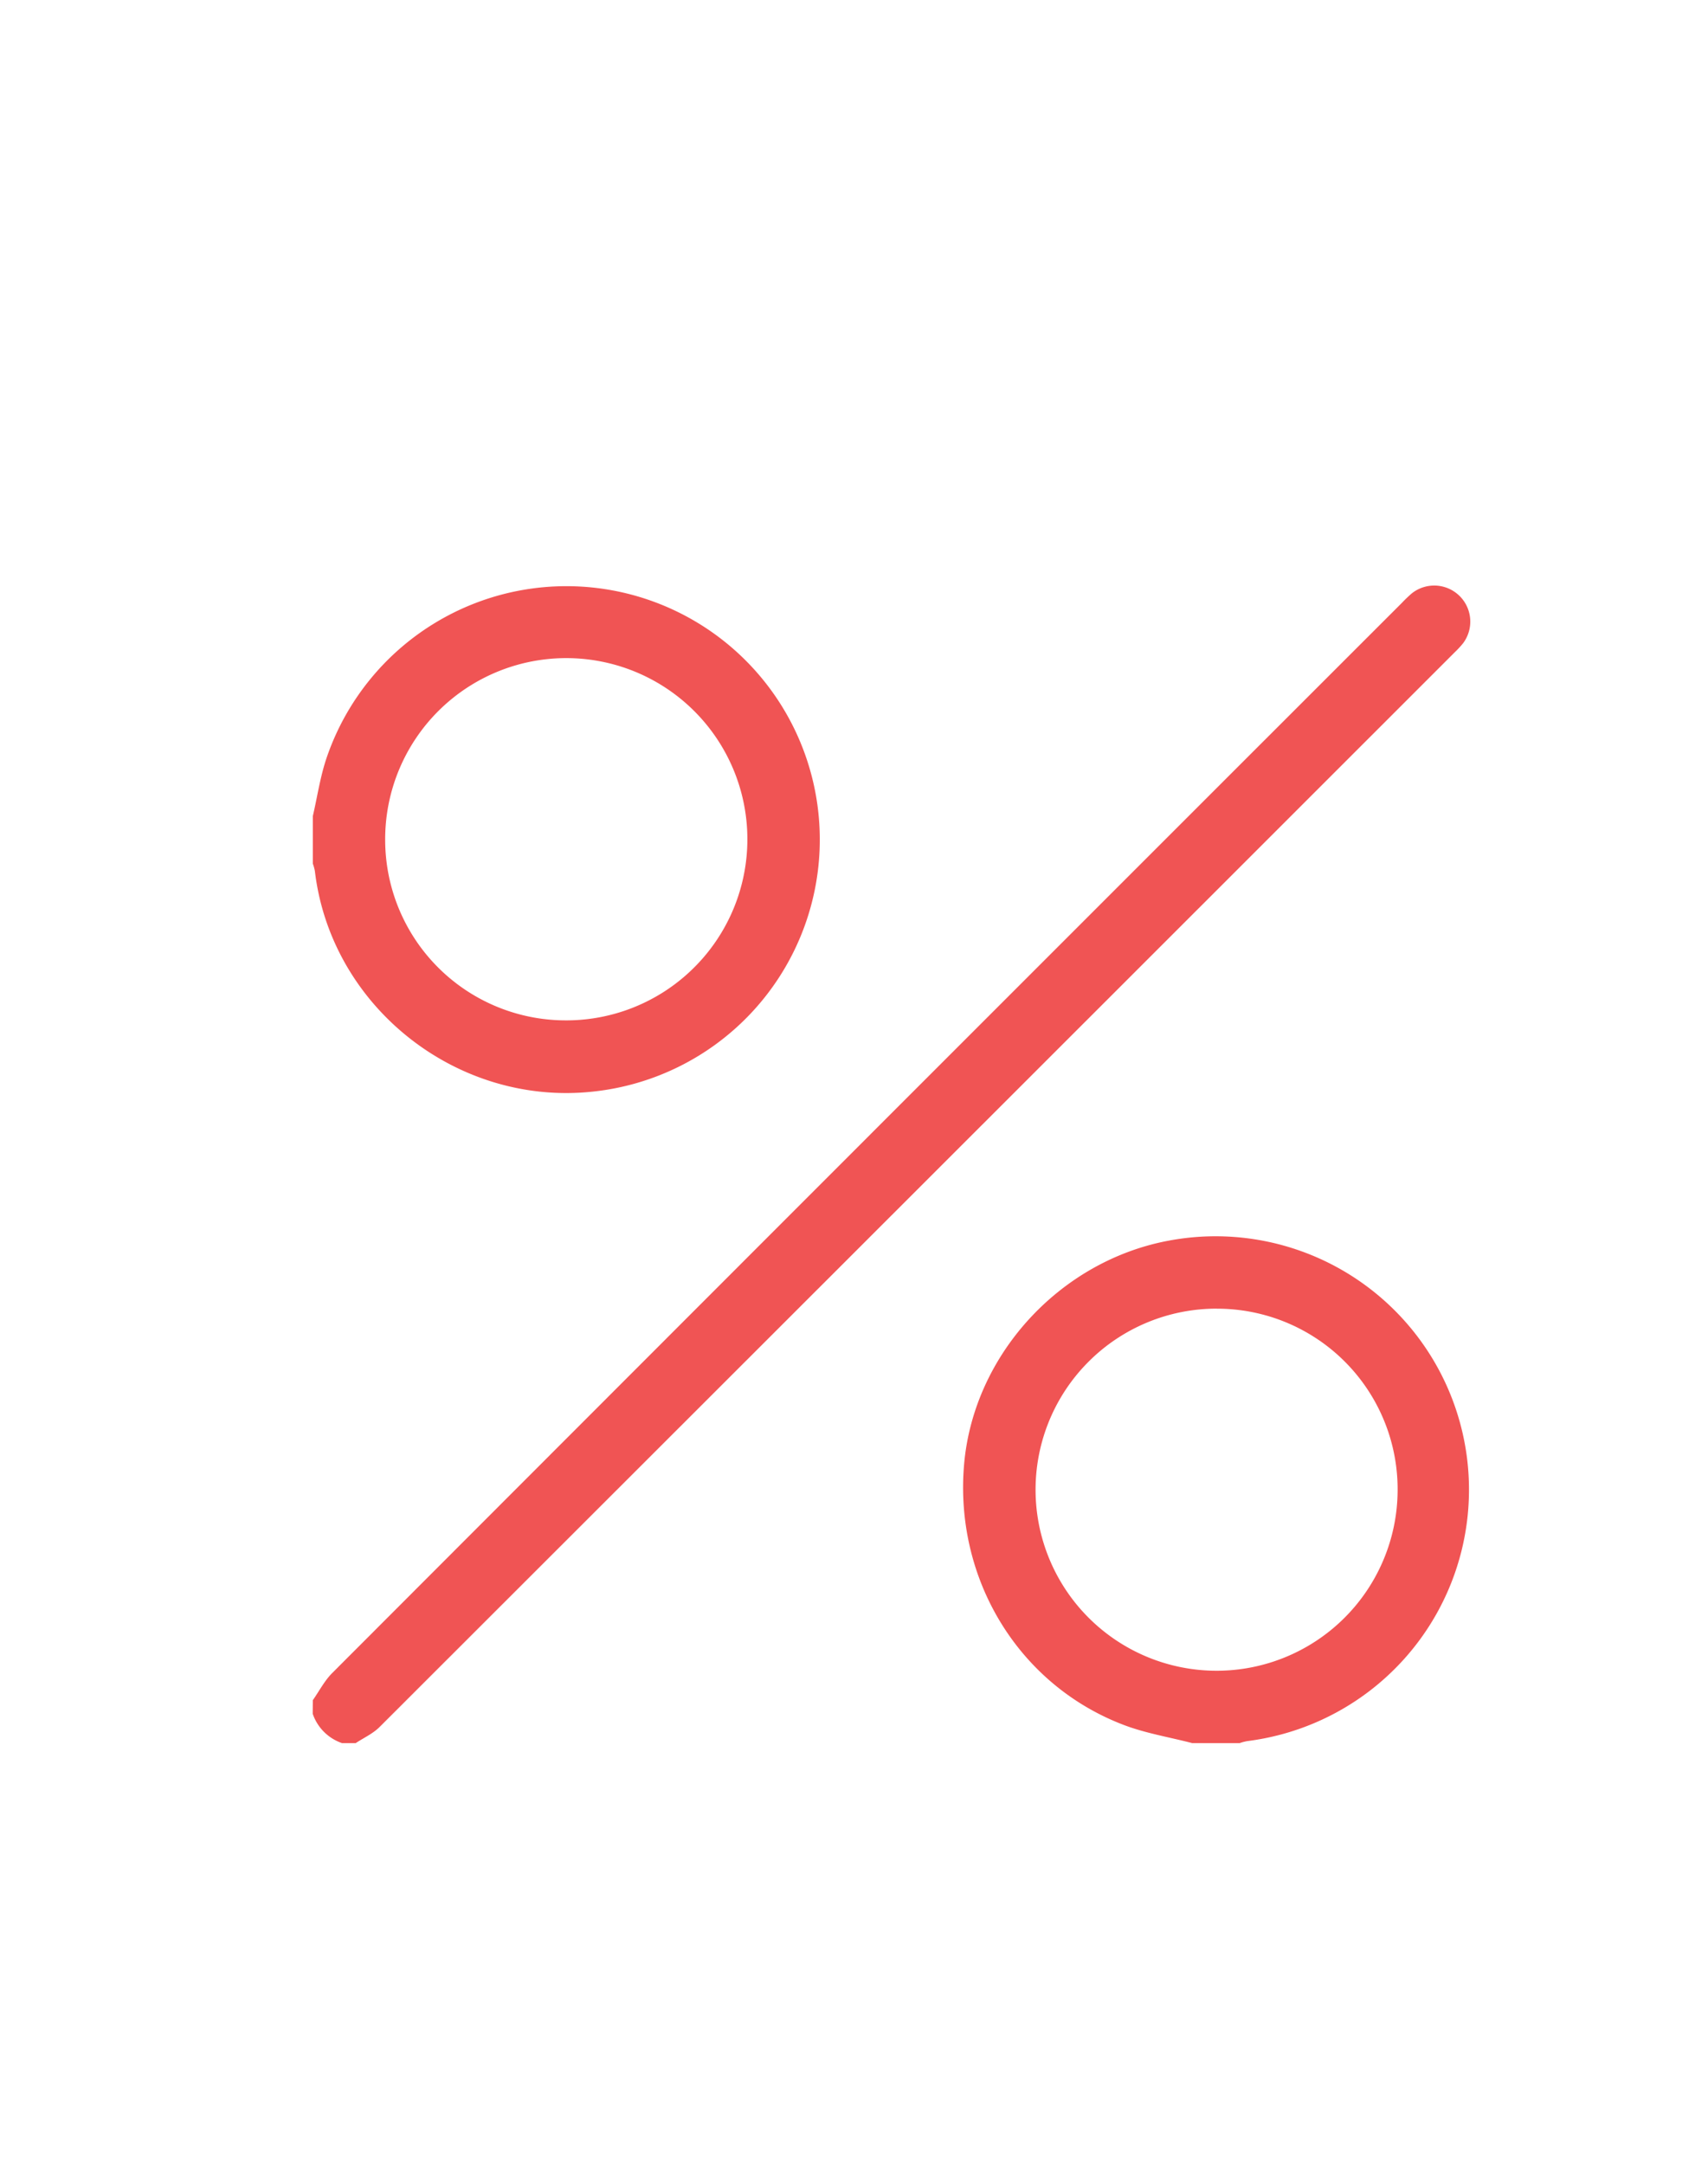
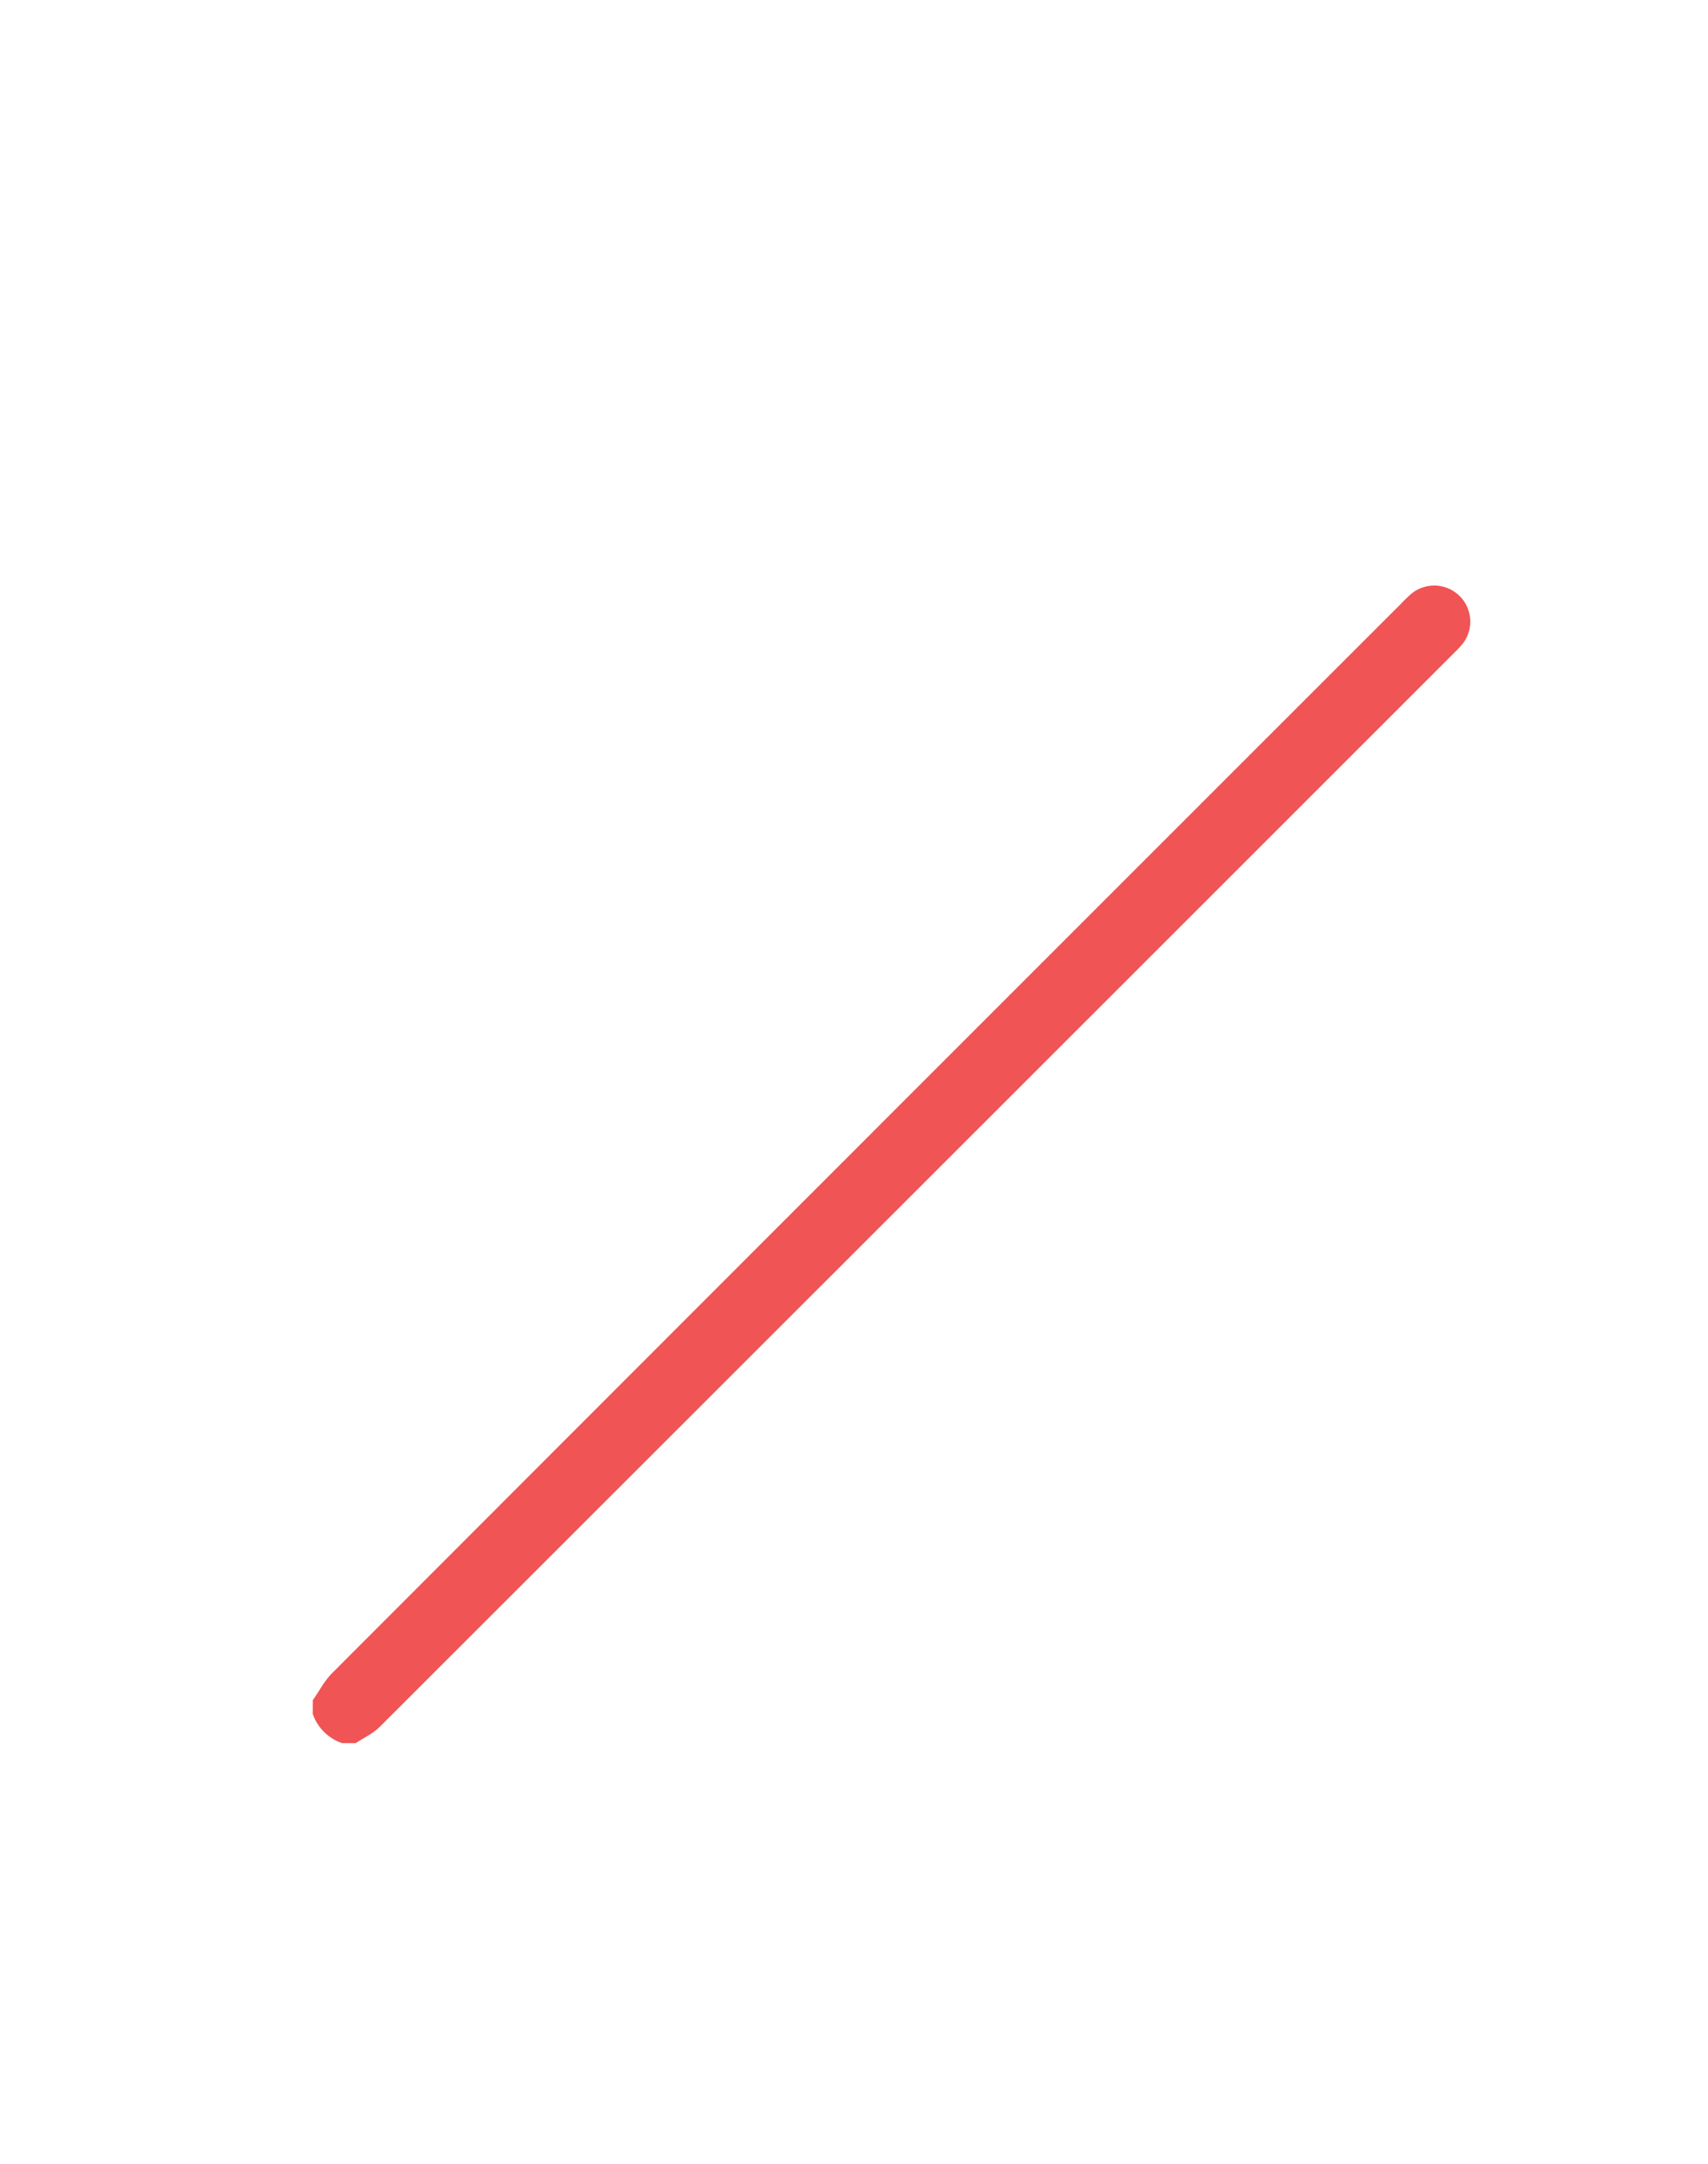
<svg xmlns="http://www.w3.org/2000/svg" id="Camada_1" data-name="Camada 1" viewBox="0 0 441 558.7">
  <defs>
    <style>.cls-1{fill:#f05454;}</style>
  </defs>
  <path class="cls-1" d="M80.77,438.92c1.65-2.35,3-5,5-7Q223.82,293.7,362,155.6a34,34,0,0,1,2.53-2.42,9.31,9.31,0,0,1,13.24,12.87,24.07,24.07,0,0,1-2.17,2.35Q236.83,307.15,98,445.85c-1.72,1.72-4.1,2.79-6.17,4.16h-3.5a12.13,12.13,0,0,1-7.59-7.59Z" />
-   <path class="cls-1" d="M80.77,210.69c1.18-5.08,1.93-10.32,3.62-15.23a65.42,65.42,0,1,1,68.68,86.35c-35.16,3.8-67.64-22-71.77-56.94a12.19,12.19,0,0,0-.53-1.92Zm65.43,52.73a46.76,46.76,0,1,0-46.75-46.73A46.64,46.64,0,0,0,146.2,263.42Z" />
-   <path class="cls-1" d="M307.82,450c-5.88-1.53-12-2.53-17.63-4.67C263,435,246.35,407.64,248.93,378c2.44-28,24.41-52.19,52.35-57.62A65.42,65.42,0,1,1,322,449.49a12.37,12.37,0,0,0-1.94.52Zm6.38-112.16a46.74,46.74,0,1,0,46.66,46.84A46.61,46.61,0,0,0,314.2,337.85Z" />
</svg>